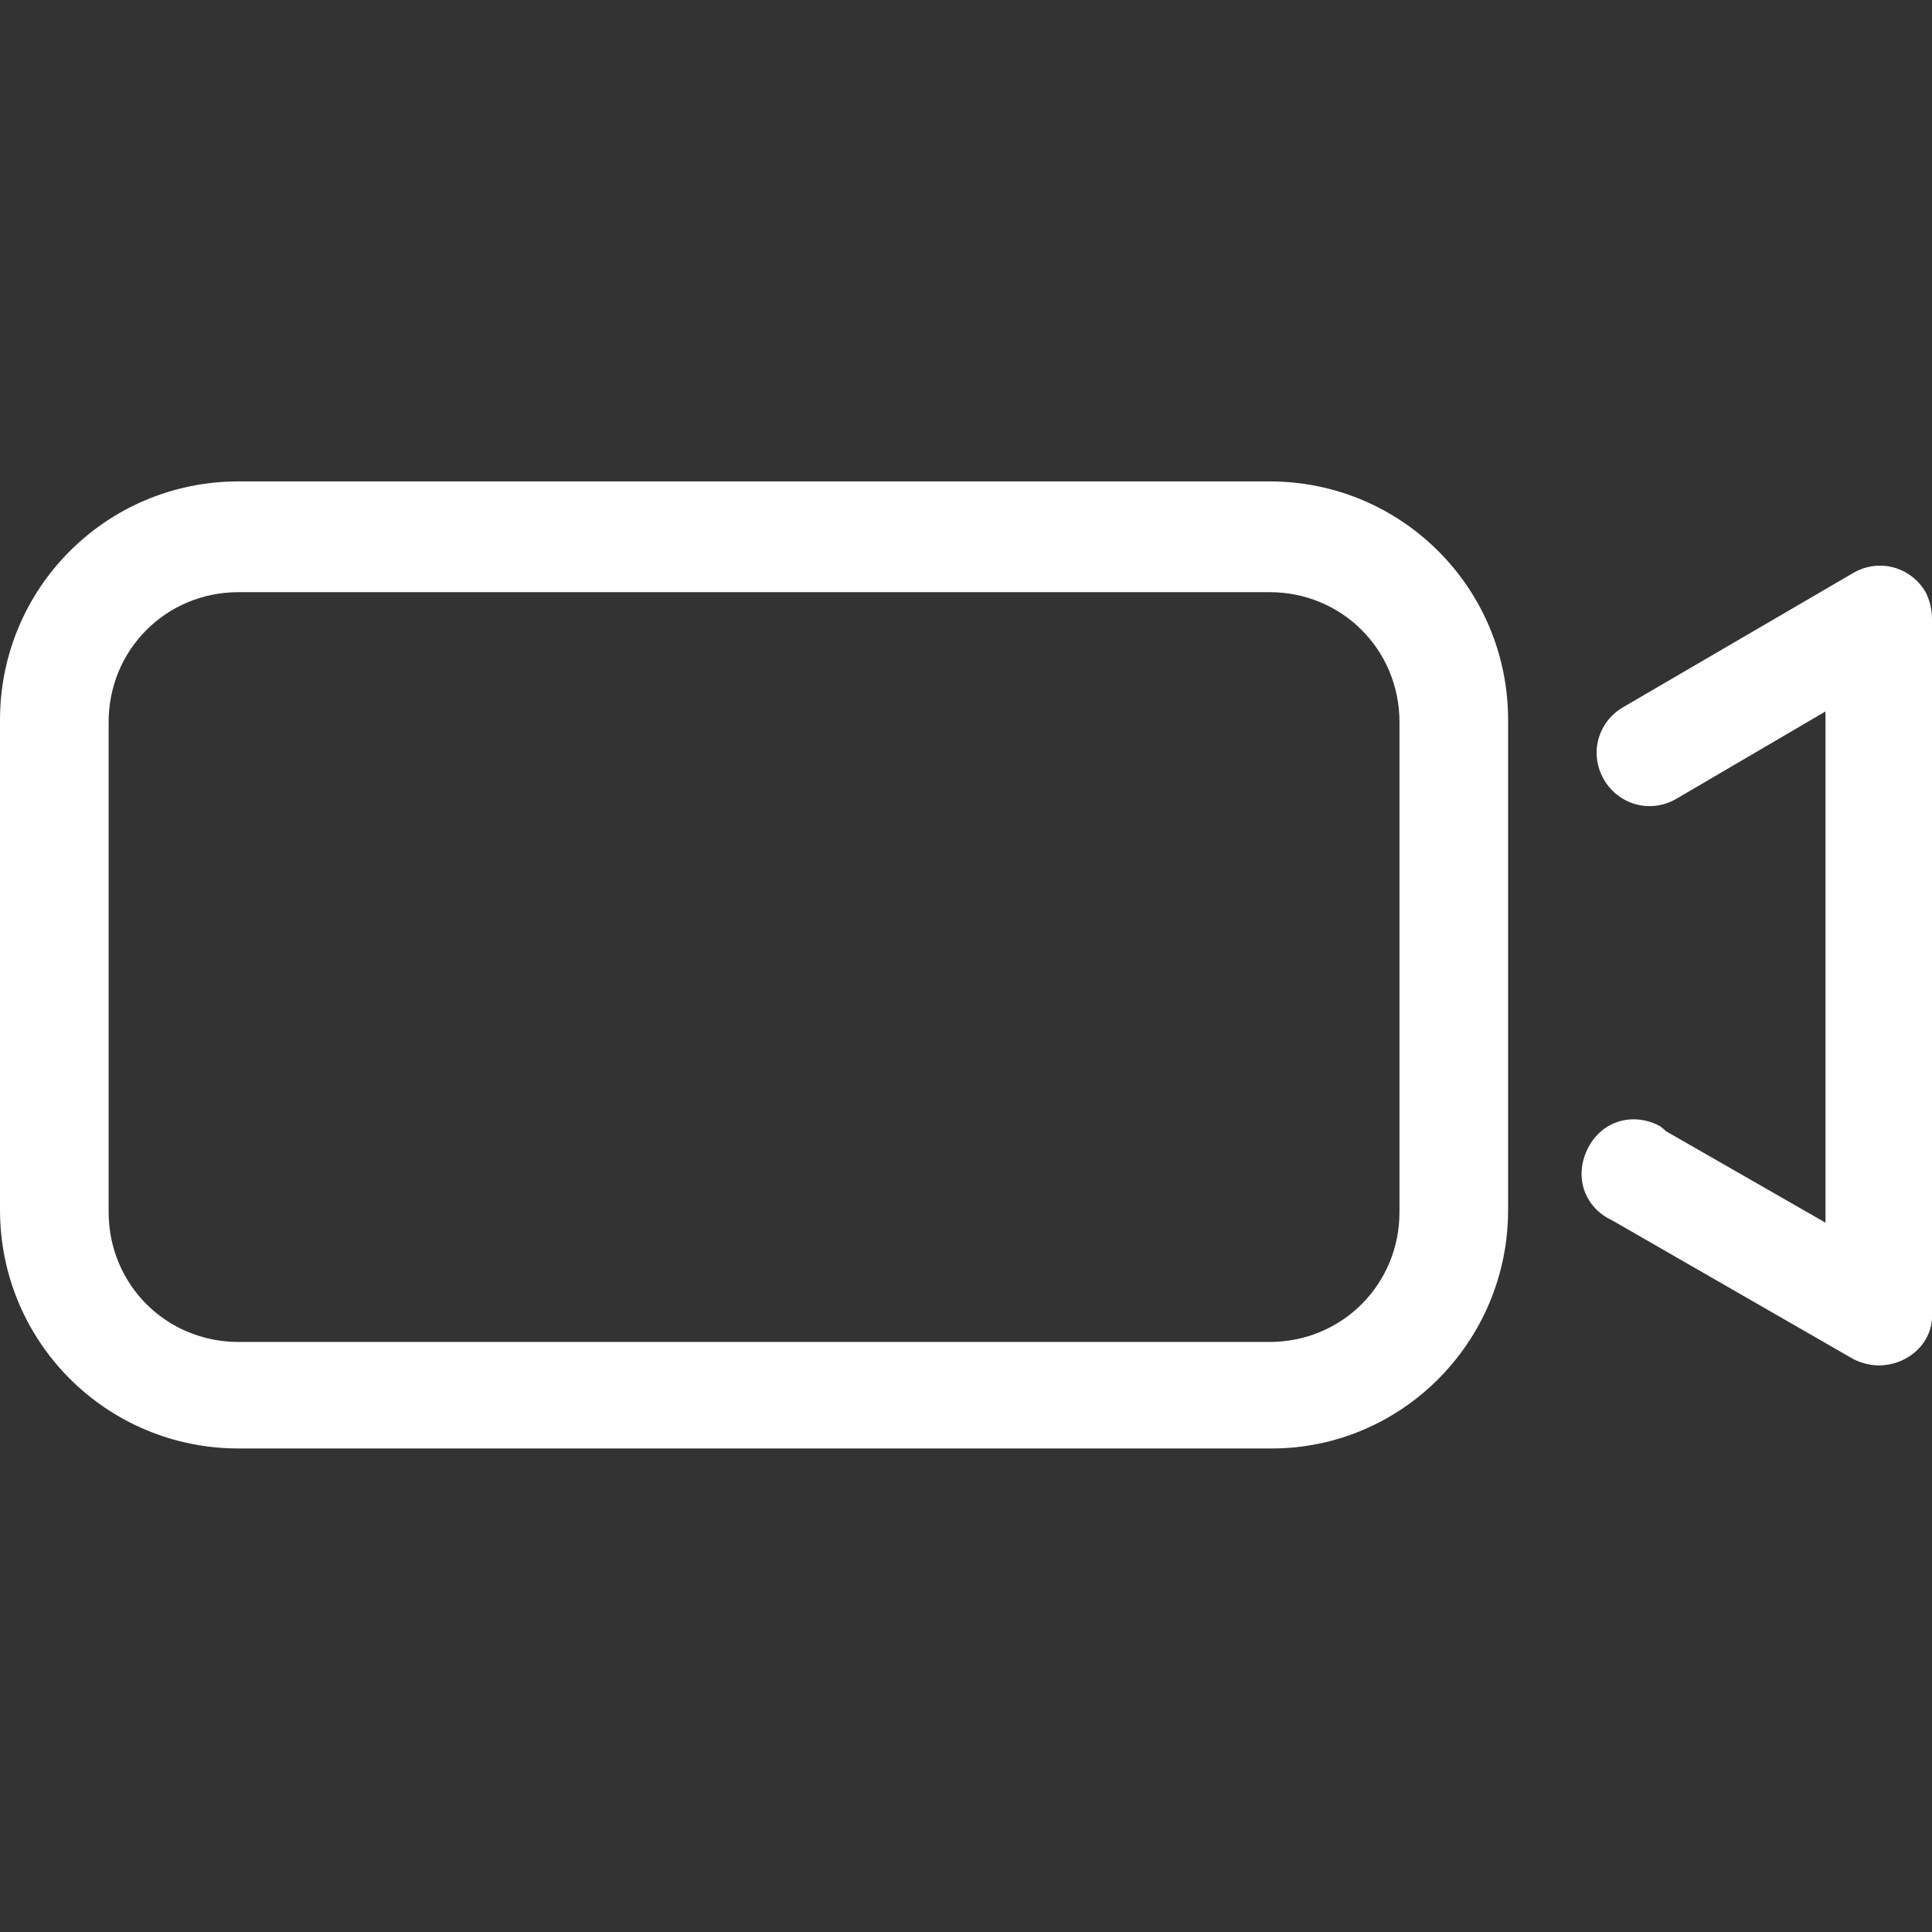
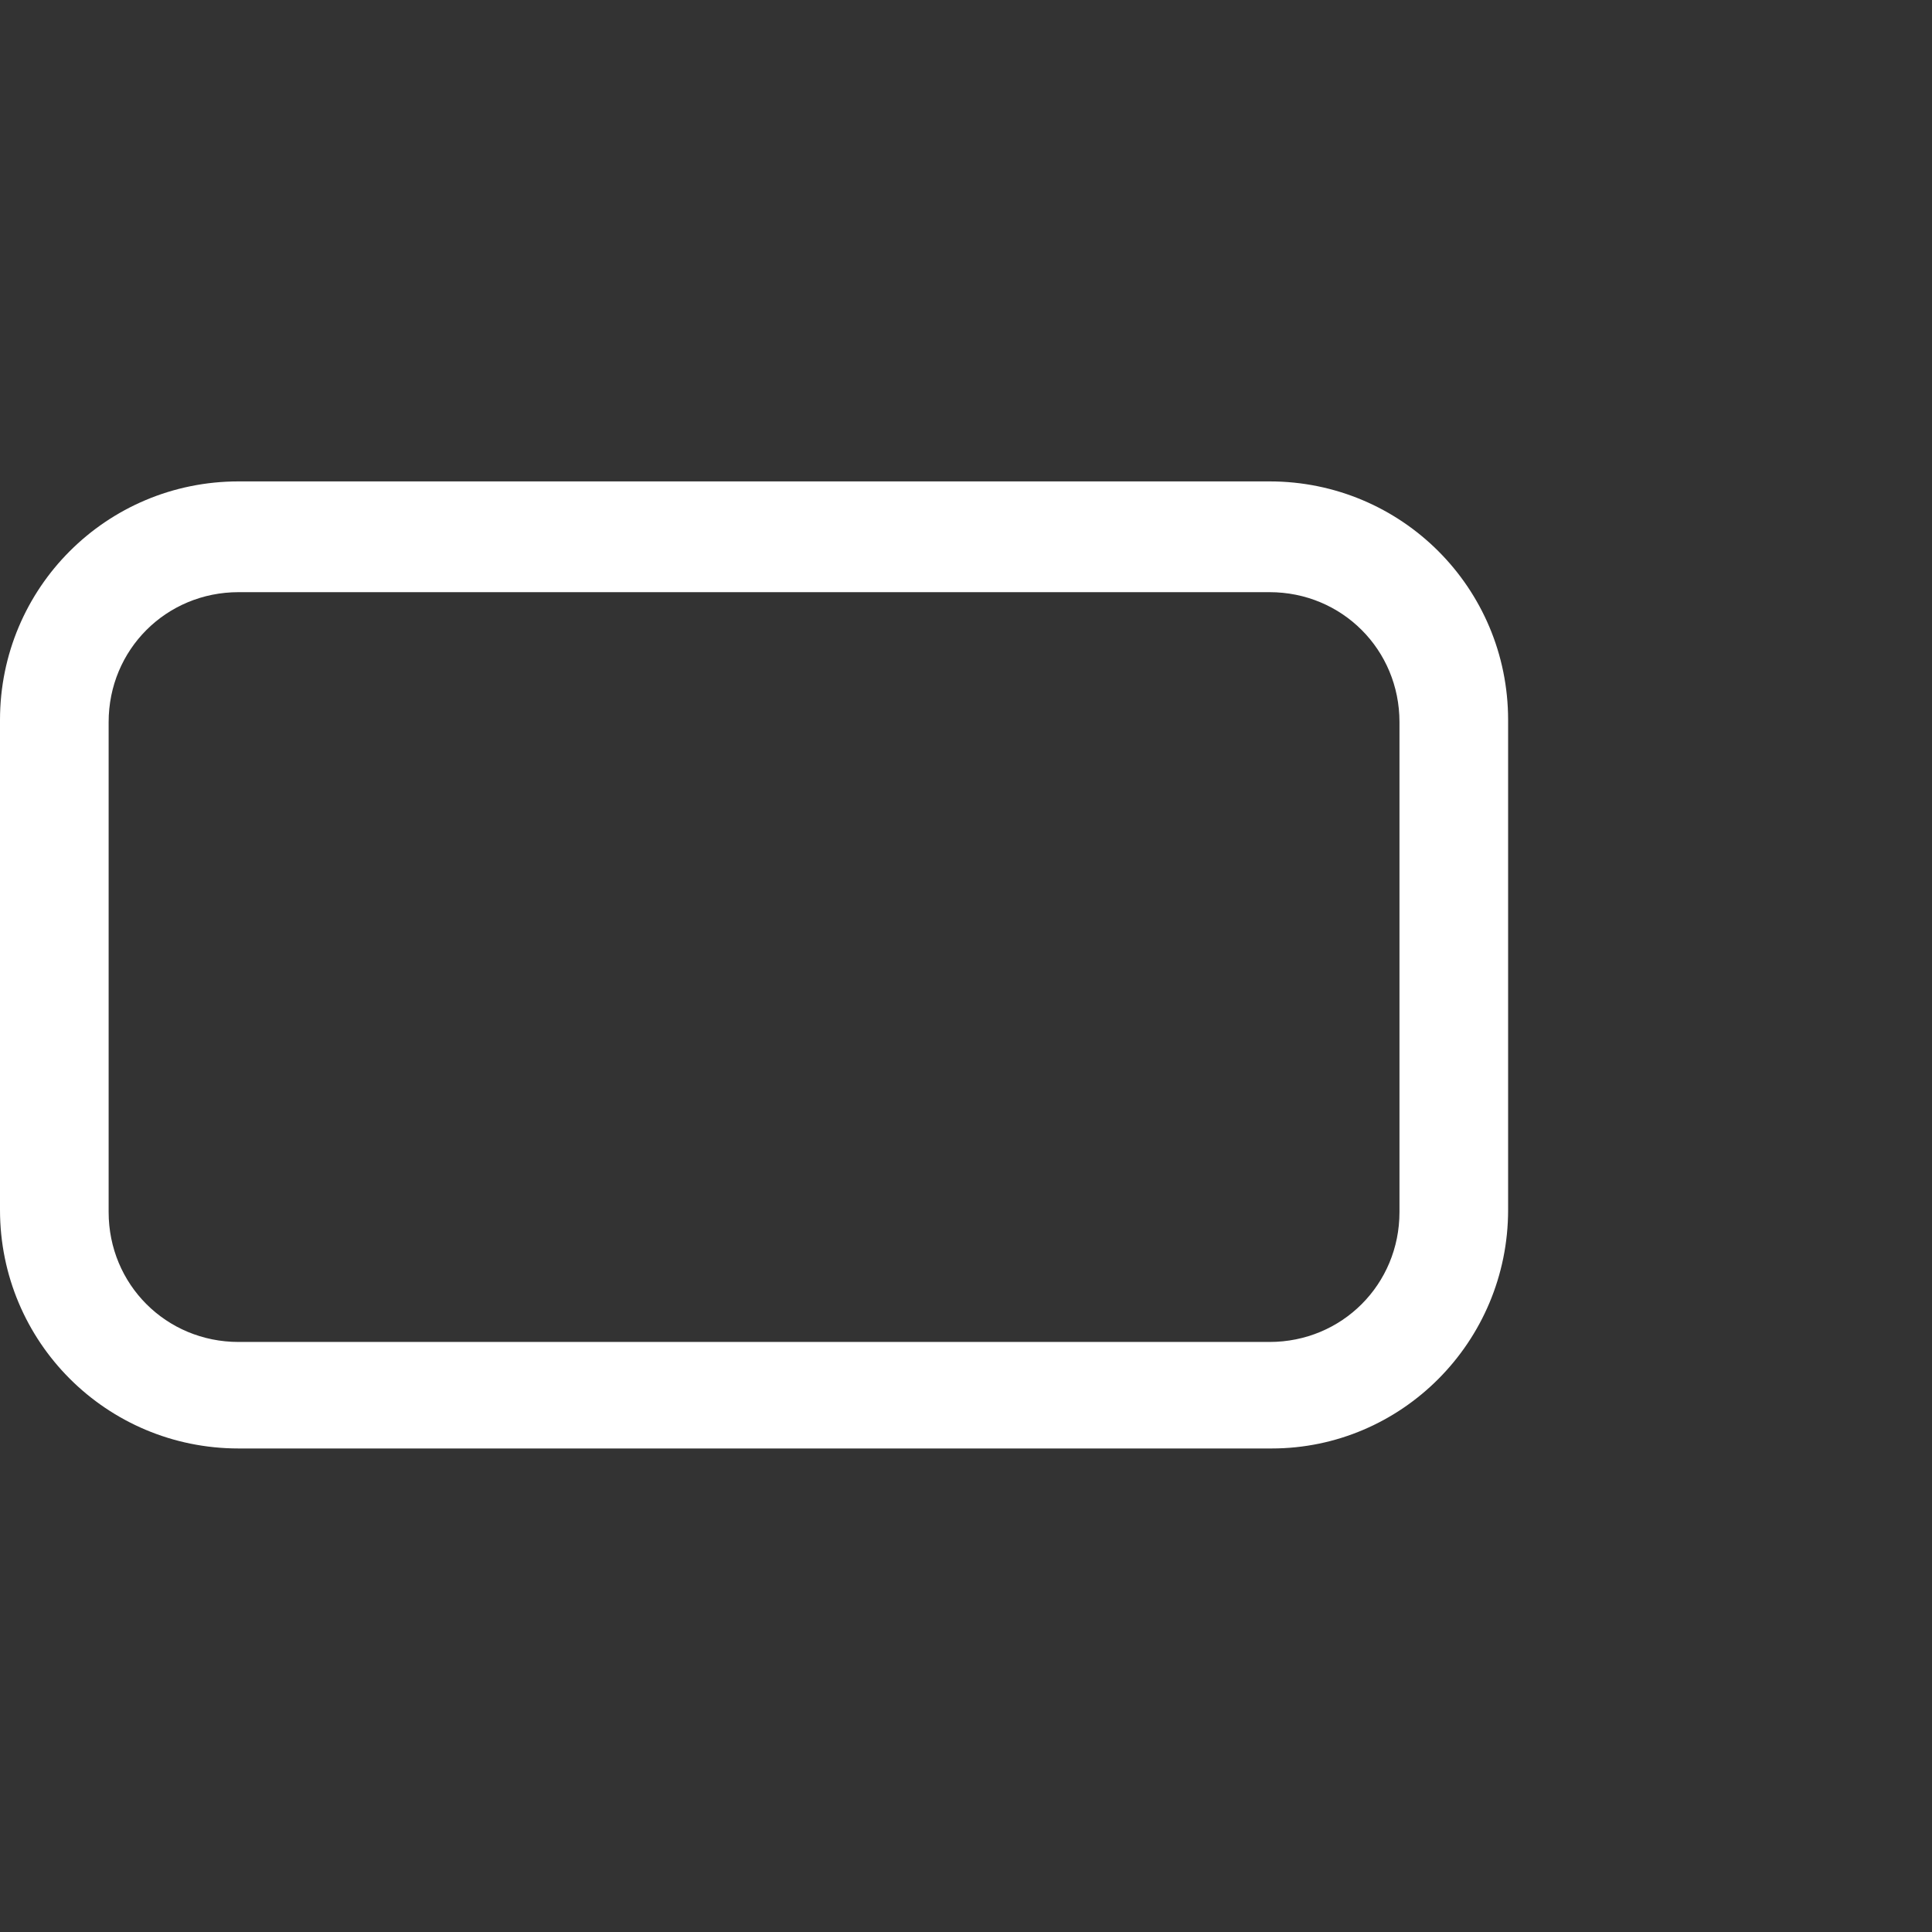
<svg xmlns="http://www.w3.org/2000/svg" version="1.1" id="Capa_1" x="0px" y="0px" viewBox="0 0 90.7 90.7" style="enable-background:new 0 0 90.7 90.7;" xml:space="preserve">
  <rect x="0" y="0" width="90.7" height="90.7" fill="#333333" stroke="none" />
  <style type="text/css">
	.st0{fill:#FFFFFF;}
</style>
  <title>movie</title>
  <path class="st0" d="M59.7,68H11.2C5,68,0,63,0,56.8v-23c0-6.2,5-11.2,11.2-11.2h48.4c6.2,0,11.2,5,11.2,11.2v23  C70.8,63,65.8,68,59.7,68z M11.2,27.8c-3.4,0-6.1,2.7-6.1,6.1v23c0,3.4,2.7,6.1,6.1,6.1c0,0,0,0,0,0h48.4c3.4,0,6.1-2.7,6.1-6.1v-23  c0-3.4-2.7-6.1-6.1-6.1L11.2,27.8z" />
-   <path class="st0" d="M88.2,64.1c-0.4,0-0.8-0.1-1.2-0.3l-11.3-6.5c-1.3-0.6-1.8-2-1.2-3.3c0.6-1.3,2-1.8,3.3-1.2  c0.2,0.1,0.3,0.2,0.4,0.3l7.5,4.3V33.4l-7,4.1c-1.2,0.7-2.7,0.3-3.4-0.9c-0.7-1.2-0.3-2.7,0.9-3.4c0,0,0,0,0,0L87,26.9  c1.2-0.7,2.7-0.3,3.4,0.9c0.2,0.4,0.3,0.8,0.3,1.3v32.5C90.8,63,89.6,64.1,88.2,64.1C88.2,64.1,88.2,64.1,88.2,64.1L88.2,64.1z" />
</svg>